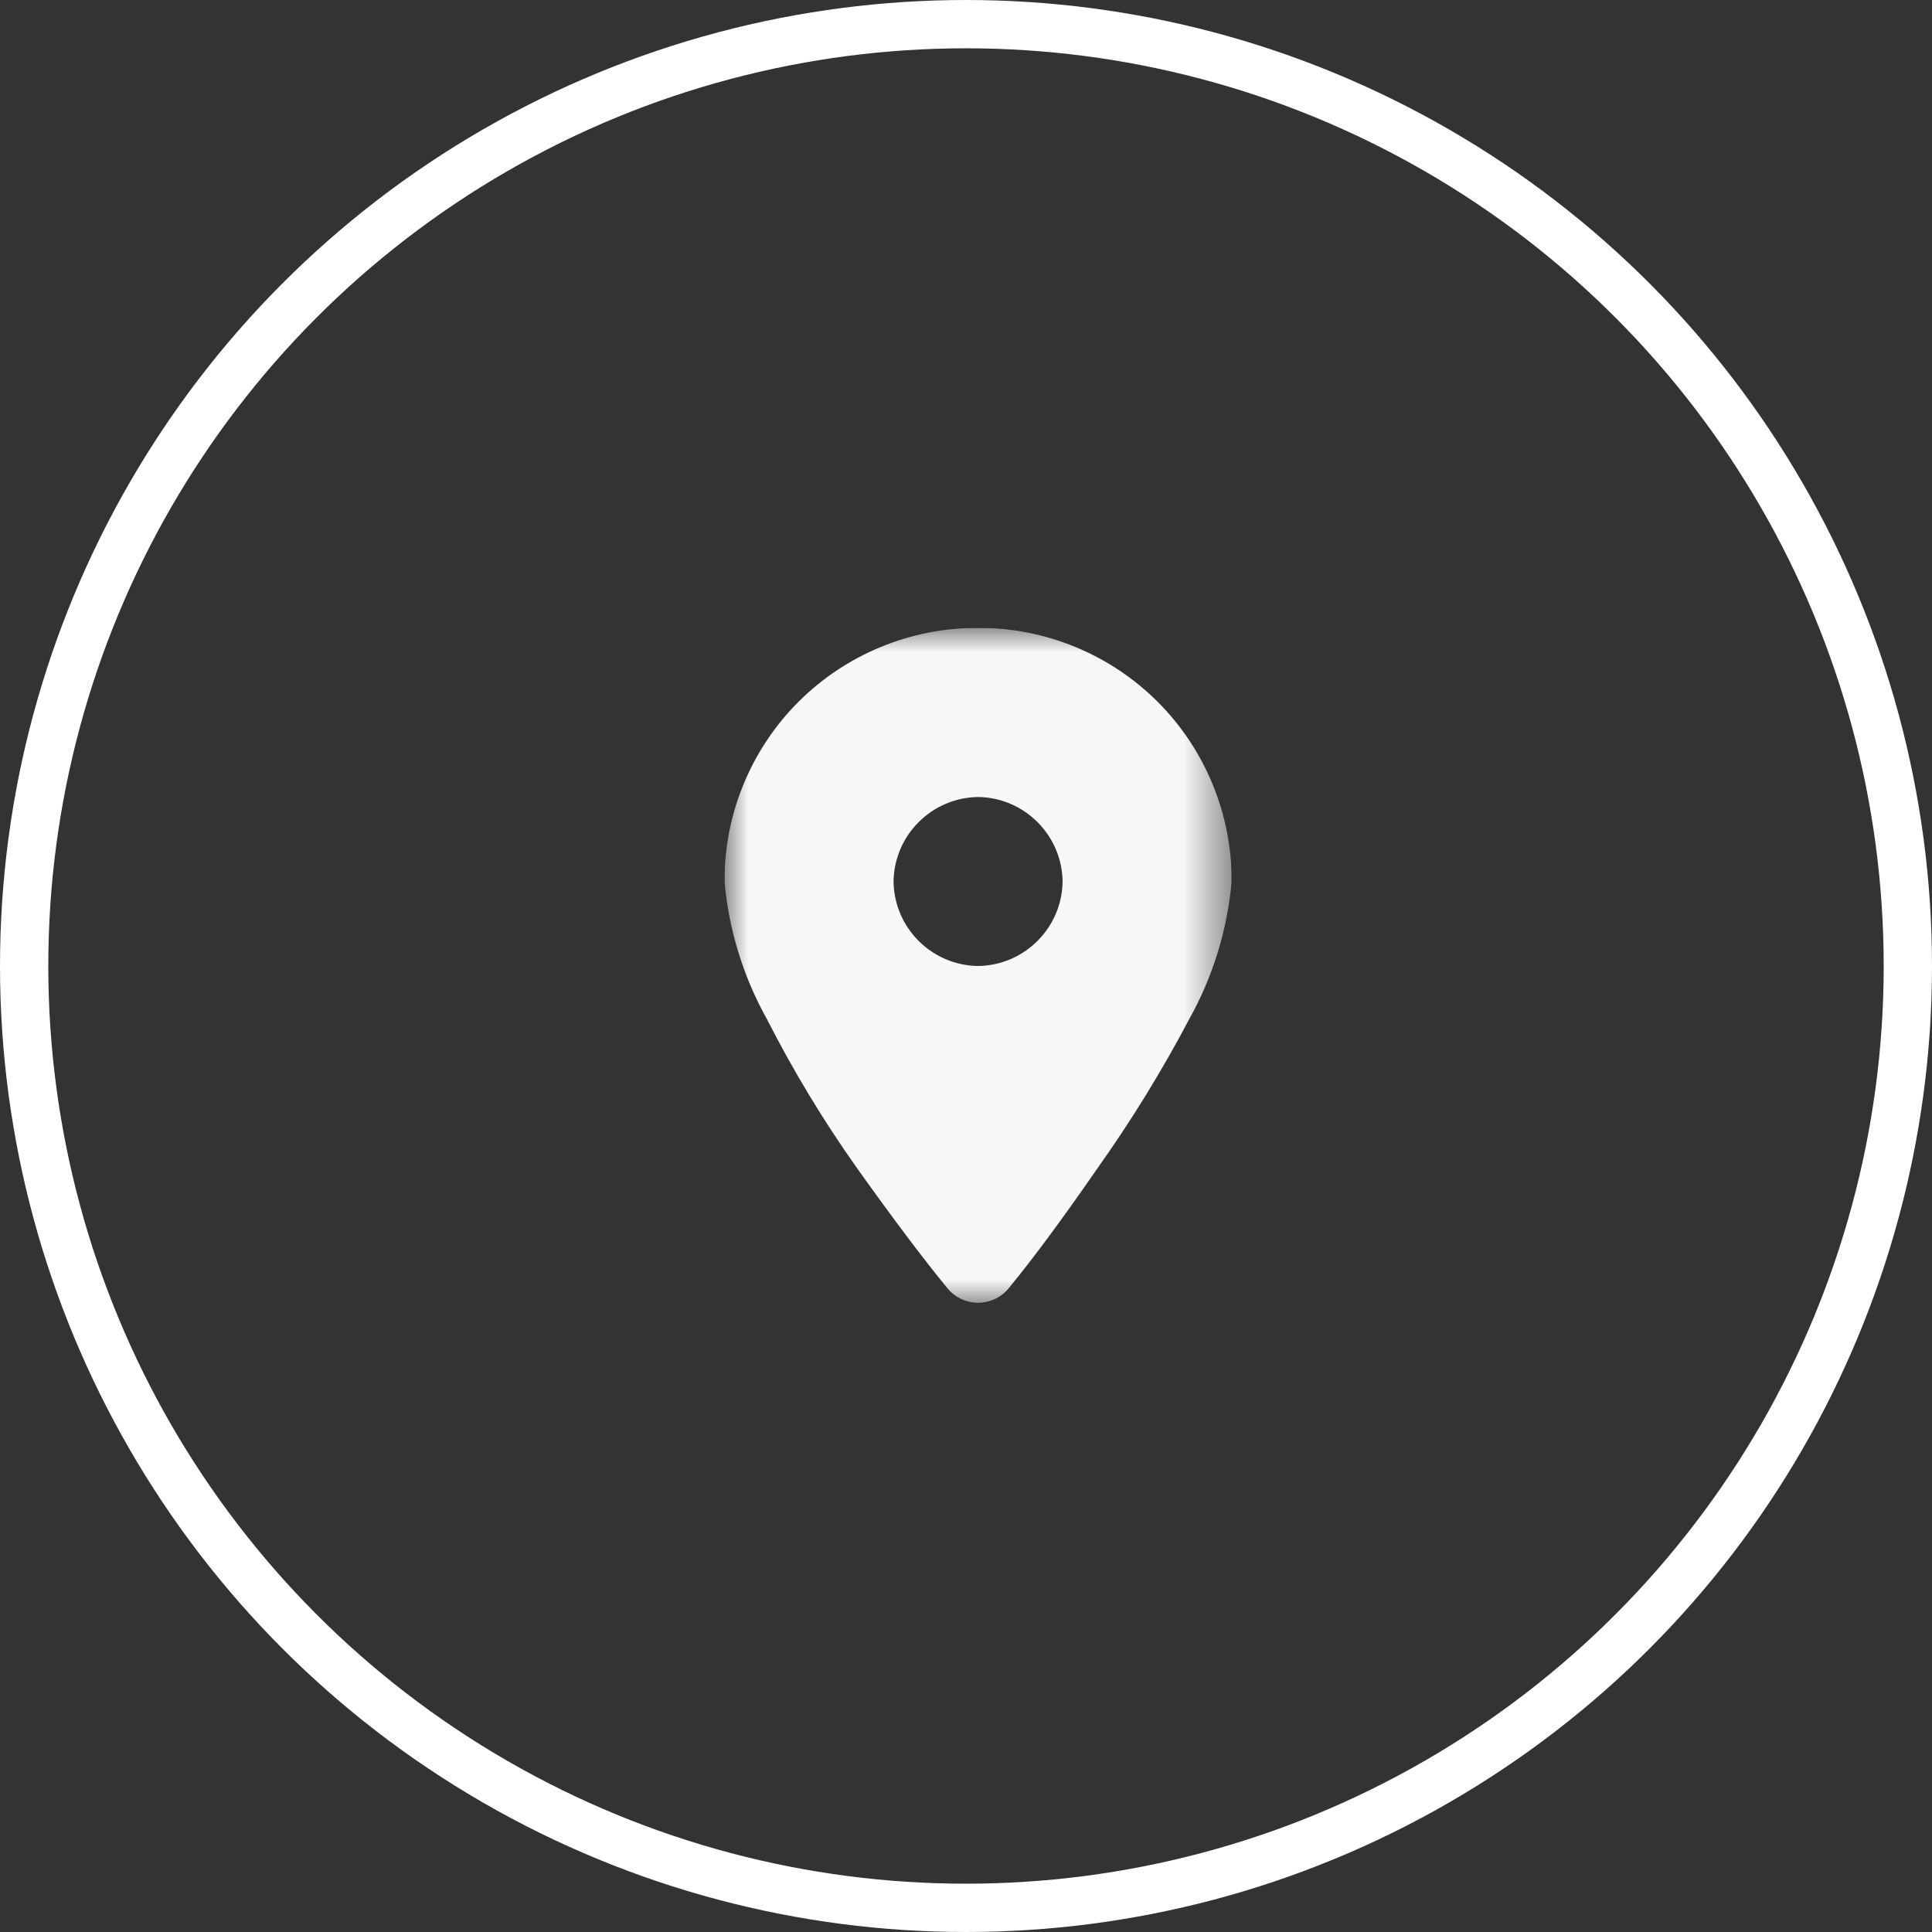
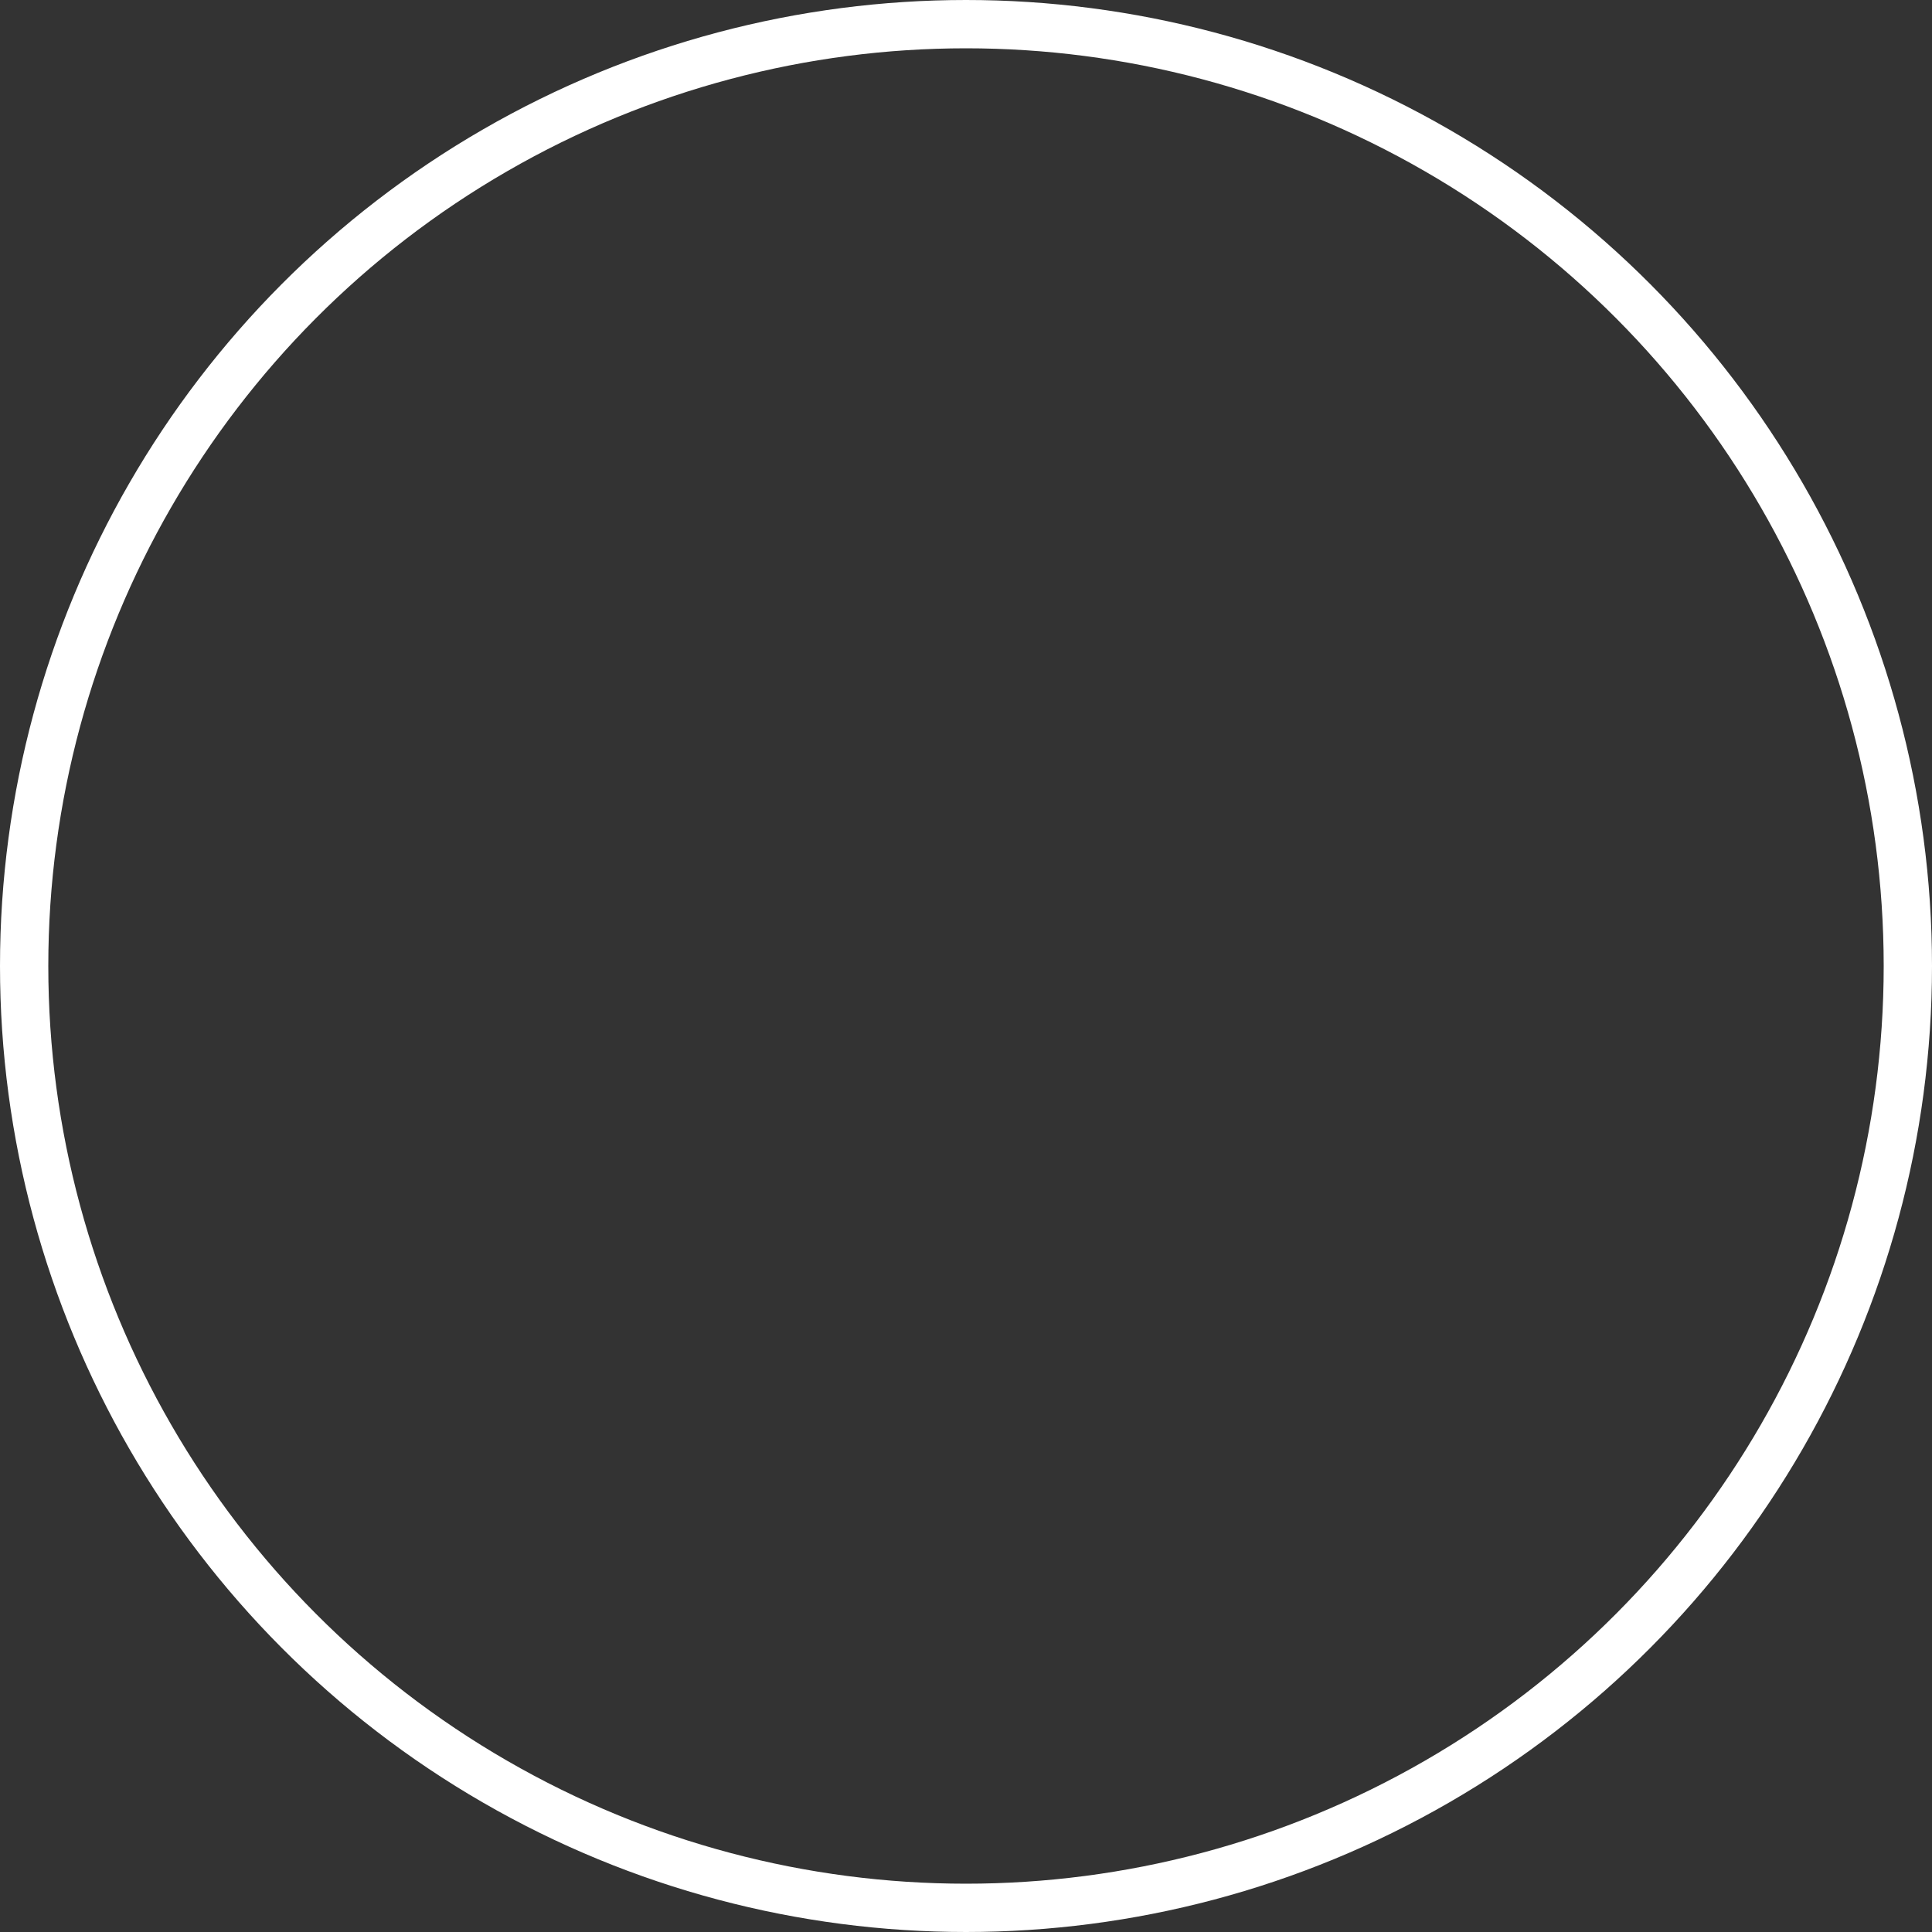
<svg xmlns="http://www.w3.org/2000/svg" width="40" height="40" viewBox="0 0 40 40" fill="none">
  <rect x="0" y="0" width="40" height="40" fill="#333333" stroke="none" />
  <circle cx="20" cy="20" r="19.5" stroke="white" />
  <g clip-path="url(#clip0_823_9)">
    <mask id="mask0_823_9" style="mask-type:luminance" maskUnits="userSpaceOnUse" x="15" y="13" width="11" height="14">
      <path d="M25.5 13H15V27H25.5V13Z" fill="white" />
    </mask>
    <g mask="url(#mask0_823_9)">
-       <path d="M20.25 26.973C20.377 26.972 20.503 26.942 20.616 26.886C20.73 26.829 20.829 26.746 20.906 26.645C21.398 26.045 21.998 25.234 22.706 24.211C23.414 23.216 24.055 22.174 24.625 21.094C25.113 20.218 25.411 19.249 25.5 18.25C25.503 17.56 25.369 16.876 25.106 16.238C24.843 15.599 24.457 15.019 23.969 14.531C23.481 14.043 22.901 13.657 22.262 13.394C21.624 13.131 20.94 12.997 20.25 13C19.56 12.997 18.876 13.131 18.238 13.394C17.599 13.657 17.019 14.043 16.531 14.531C16.043 15.019 15.657 15.599 15.394 16.238C15.131 16.876 14.997 17.56 15 18.25C15.089 19.249 15.387 20.218 15.875 21.094C16.427 22.178 17.058 23.22 17.762 24.211C18.491 25.232 19.101 26.044 19.594 26.645C19.671 26.746 19.77 26.829 19.884 26.886C19.997 26.942 20.123 26.972 20.25 26.973ZM19.02 19.481C18.692 19.155 18.506 18.713 18.5 18.251C18.506 17.789 18.692 17.347 19.02 17.021C19.346 16.693 19.788 16.507 20.25 16.501C20.712 16.507 21.154 16.693 21.48 17.021C21.807 17.347 21.994 17.788 22 18.25C21.994 18.712 21.808 19.154 21.48 19.48C21.154 19.808 20.712 19.994 20.25 20C19.788 19.994 19.346 19.808 19.02 19.481Z" fill="#F7F7F7" />
-     </g>
+       </g>
  </g>
  <defs>
    <clipPath id="clip0_823_9">
      <rect width="10.5" height="14" fill="white" transform="translate(15 13)" />
    </clipPath>
  </defs>
</svg>